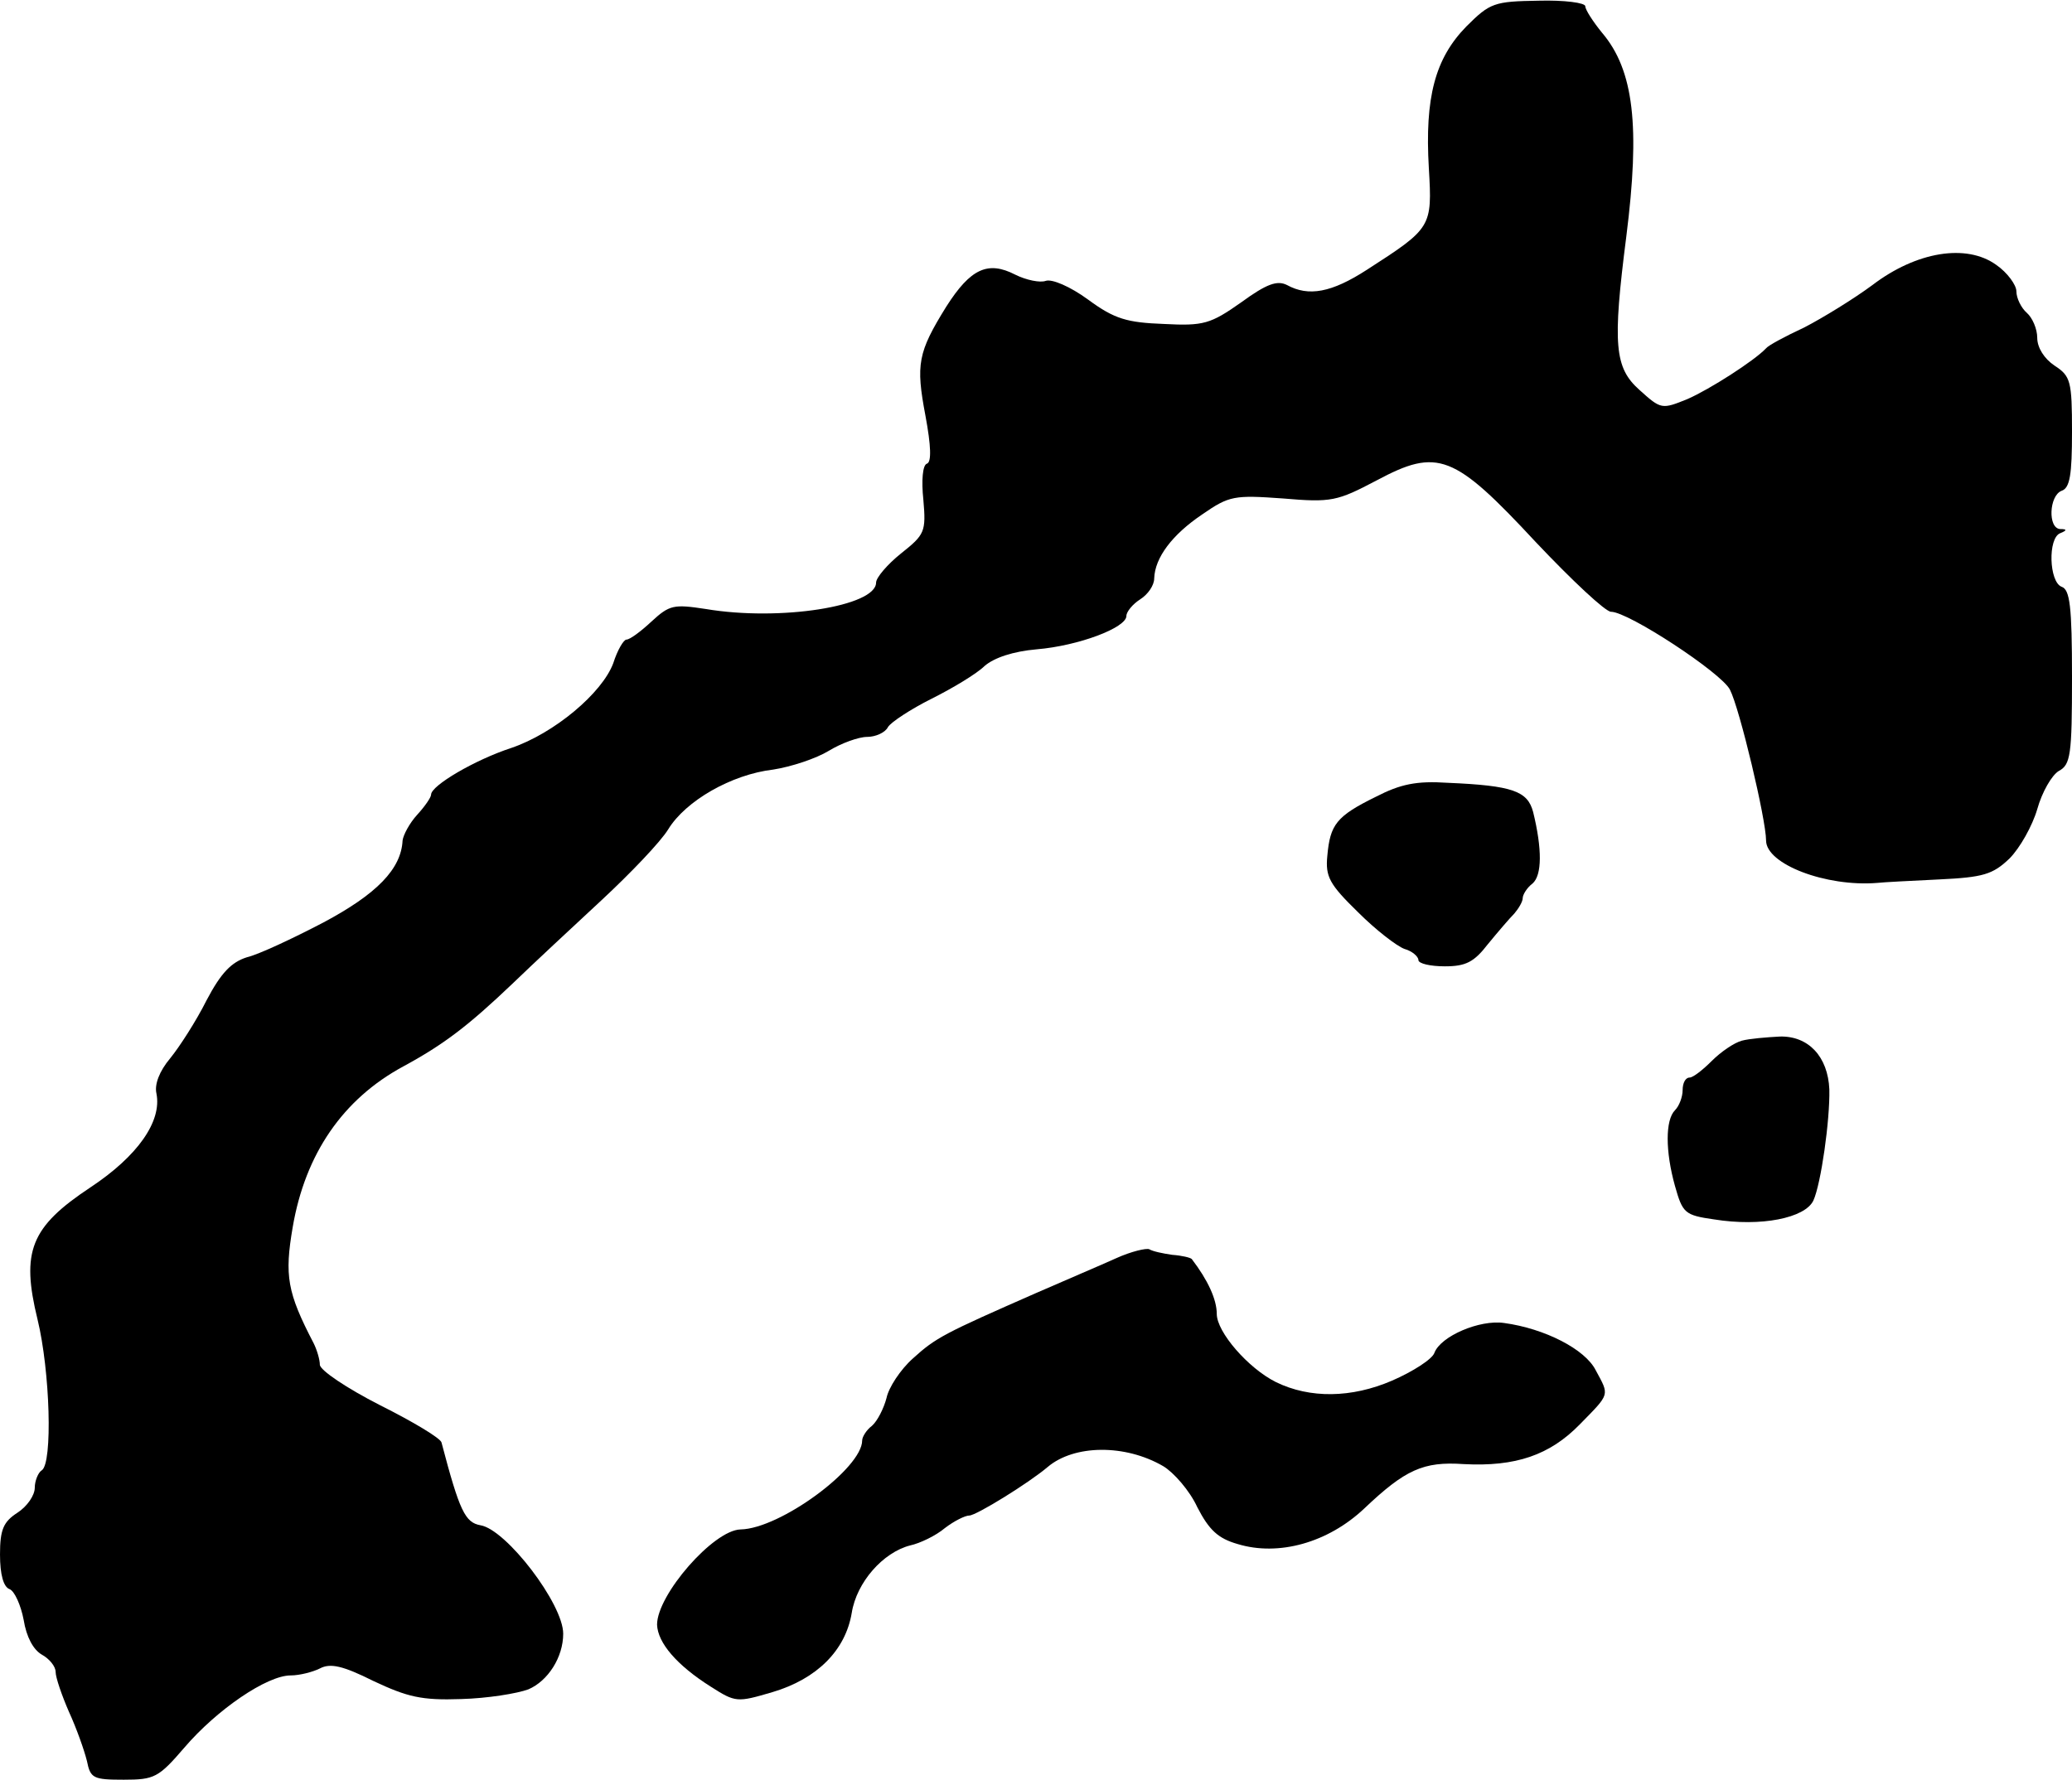
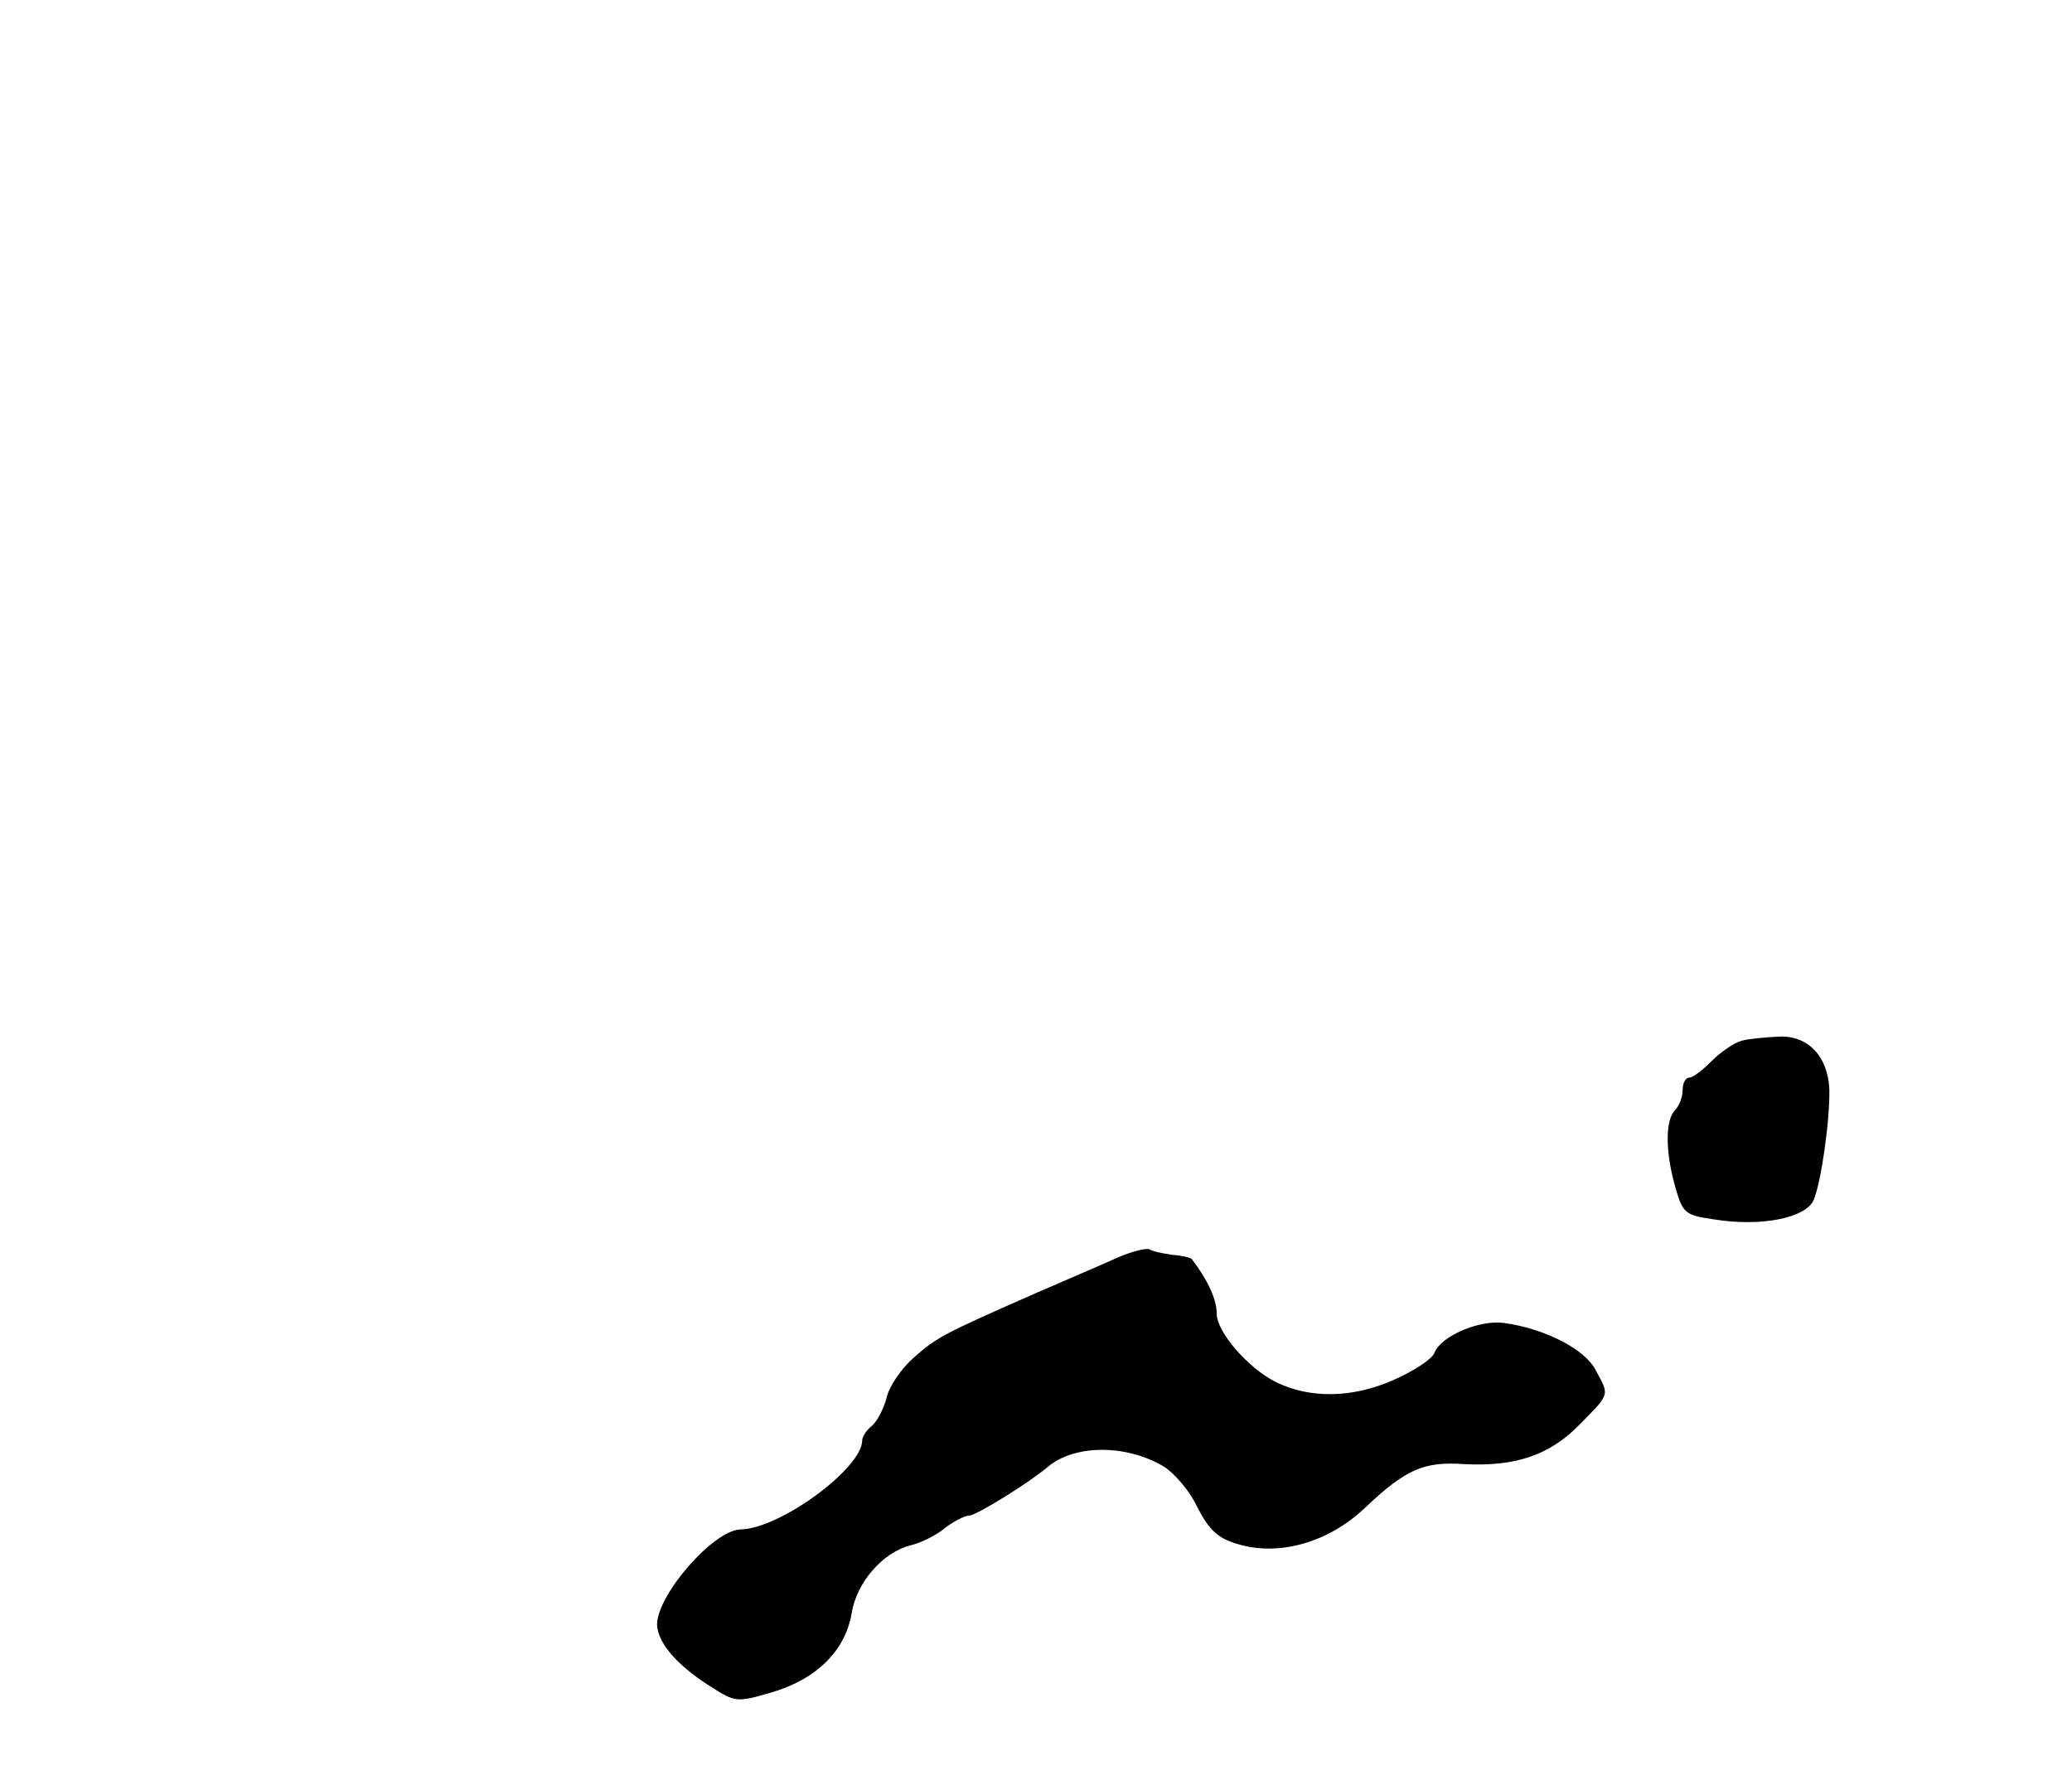
<svg xmlns="http://www.w3.org/2000/svg" version="1.0" width="298pt" height="256pt" viewBox="0 0 298 256" preserveAspectRatio="xMidYMid meet">
  <g transform="translate(0,256) scale(0.1,-0.1)" fill="#000000" stroke="none">
-     <path d="M2109 2522 c-45 -46 -60 -102 -54 -204 5 -85 4 -86 -89 -146 -51 -33 -84 -39 -115 -22 -14 7 -29 2 -66 -25 -44 -31 -54 -34 -111 -31 -53 2 -71 7 -109 35 -26 19 -52 30 -61 27 -8 -3 -28 1 -44 9 -39 20 -64 9 -99 -46 -41 -66 -44 -83 -30 -157 8 -43 9 -67 2 -69 -6 -2 -8 -24 -5 -52 4 -46 2 -50 -32 -77 -20 -16 -36 -35 -36 -42 0 -34 -138 -56 -245 -38 -46 7 -52 6 -78 -18 -15 -14 -31 -26 -36 -26 -4 0 -13 -15 -19 -34 -16 -43 -85 -101 -147 -122 -52 -17 -115 -54 -115 -67 0 -4 -9 -17 -20 -29 -11 -12 -20 -29 -21 -37 -2 -41 -37 -77 -114 -118 -44 -23 -93 -46 -110 -50 -22 -7 -37 -22 -58 -62 -15 -30 -39 -67 -52 -83 -16 -19 -23 -38 -20 -51 8 -40 -27 -90 -95 -135 -86 -57 -100 -92 -76 -190 18 -74 22 -207 6 -217 -5 -3 -10 -15 -10 -25 0 -11 -11 -27 -25 -36 -20 -13 -25 -24 -25 -60 0 -29 5 -47 14 -50 7 -3 16 -23 20 -44 4 -25 14 -43 26 -50 11 -6 20 -17 20 -25 0 -8 9 -34 19 -57 11 -24 22 -55 26 -71 5 -25 9 -27 53 -27 44 0 50 3 87 46 47 55 119 104 153 104 13 0 32 5 42 10 15 8 33 4 77 -18 49 -23 69 -28 126 -26 38 1 81 8 97 14 28 12 50 46 50 80 0 43 -82 150 -119 156 -22 4 -30 20 -56 119 -1 6 -41 30 -89 54 -47 24 -86 50 -86 58 0 7 -4 21 -9 31 -38 73 -42 97 -30 167 18 105 72 184 159 231 59 32 94 59 157 119 29 28 87 82 128 120 42 39 85 84 96 102 25 41 91 79 151 86 26 4 62 16 80 27 18 11 43 20 55 20 12 0 26 6 30 14 4 7 33 26 63 41 30 15 65 36 76 47 14 12 41 21 75 24 60 5 129 31 129 48 0 6 9 17 20 24 11 7 20 20 20 30 1 30 26 63 69 92 39 27 46 28 116 23 70 -6 78 -4 135 26 88 47 111 38 229 -89 52 -55 100 -100 108 -100 25 0 159 -88 171 -112 14 -27 52 -187 52 -217 0 -34 86 -67 160 -61 8 1 48 3 89 5 63 3 77 7 101 30 15 15 33 47 40 71 7 25 21 49 31 55 17 9 19 23 19 135 0 102 -3 126 -15 130 -18 7 -20 70 -2 77 10 4 10 6 0 6 -18 1 -16 48 2 55 12 4 15 23 15 85 0 73 -2 80 -25 95 -15 10 -25 26 -25 40 0 13 -7 29 -15 36 -8 7 -15 21 -15 31 0 9 -13 27 -29 38 -43 31 -115 19 -178 -29 -27 -20 -71 -47 -98 -61 -28 -13 -52 -26 -55 -30 -17 -18 -81 -59 -113 -73 -37 -15 -38 -15 -69 13 -36 32 -39 65 -19 221 20 158 11 239 -35 293 -13 16 -24 33 -24 38 0 5 -30 9 -67 8 -64 -1 -70 -3 -104 -37z" />
-     <path d="M1979 1414 c-57 -28 -66 -40 -70 -85 -3 -30 3 -41 44 -81 26 -26 56 -49 67 -53 11 -3 20 -11 20 -16 0 -5 17 -9 38 -9 30 0 42 6 62 32 14 17 31 37 38 44 6 7 12 17 12 22 0 5 6 15 14 21 14 12 14 50 1 103 -8 30 -29 38 -123 42 -45 3 -68 -2 -103 -20z" />
    <path d="M2505 1063 c-11 -3 -30 -16 -43 -29 -13 -13 -27 -24 -32 -24 -6 0 -10 -8 -10 -18 0 -10 -5 -23 -11 -29 -14 -14 -14 -59 0 -109 11 -39 14 -42 56 -48 68 -11 131 2 143 27 11 24 24 116 23 160 -2 47 -30 77 -71 76 -19 -1 -44 -3 -55 -6z" />
    <path d="M1605 750 c-22 -10 -74 -32 -115 -50 -132 -58 -144 -64 -177 -94 -18 -16 -35 -42 -38 -57 -4 -15 -13 -33 -21 -40 -8 -6 -14 -16 -14 -21 0 -40 -118 -127 -175 -128 -39 -1 -120 -94 -120 -137 1 -26 28 -58 77 -89 36 -23 38 -23 89 -8 64 19 105 60 114 114 7 44 45 87 84 97 14 3 37 14 50 25 13 10 29 18 35 18 10 0 86 47 113 70 38 32 111 33 166 1 15 -9 38 -35 49 -59 17 -33 30 -45 58 -53 59 -18 130 2 182 51 59 56 85 68 143 64 75 -4 124 13 167 57 44 45 43 41 23 78 -15 30 -73 60 -132 68 -35 5 -91 -19 -100 -43 -3 -9 -31 -27 -61 -40 -58 -25 -118 -26 -167 -2 -40 20 -85 72 -85 98 0 21 -13 49 -36 79 -2 2 -14 5 -28 6 -14 2 -28 5 -33 8 -4 2 -26 -3 -48 -13z" />
  </g>
</svg>